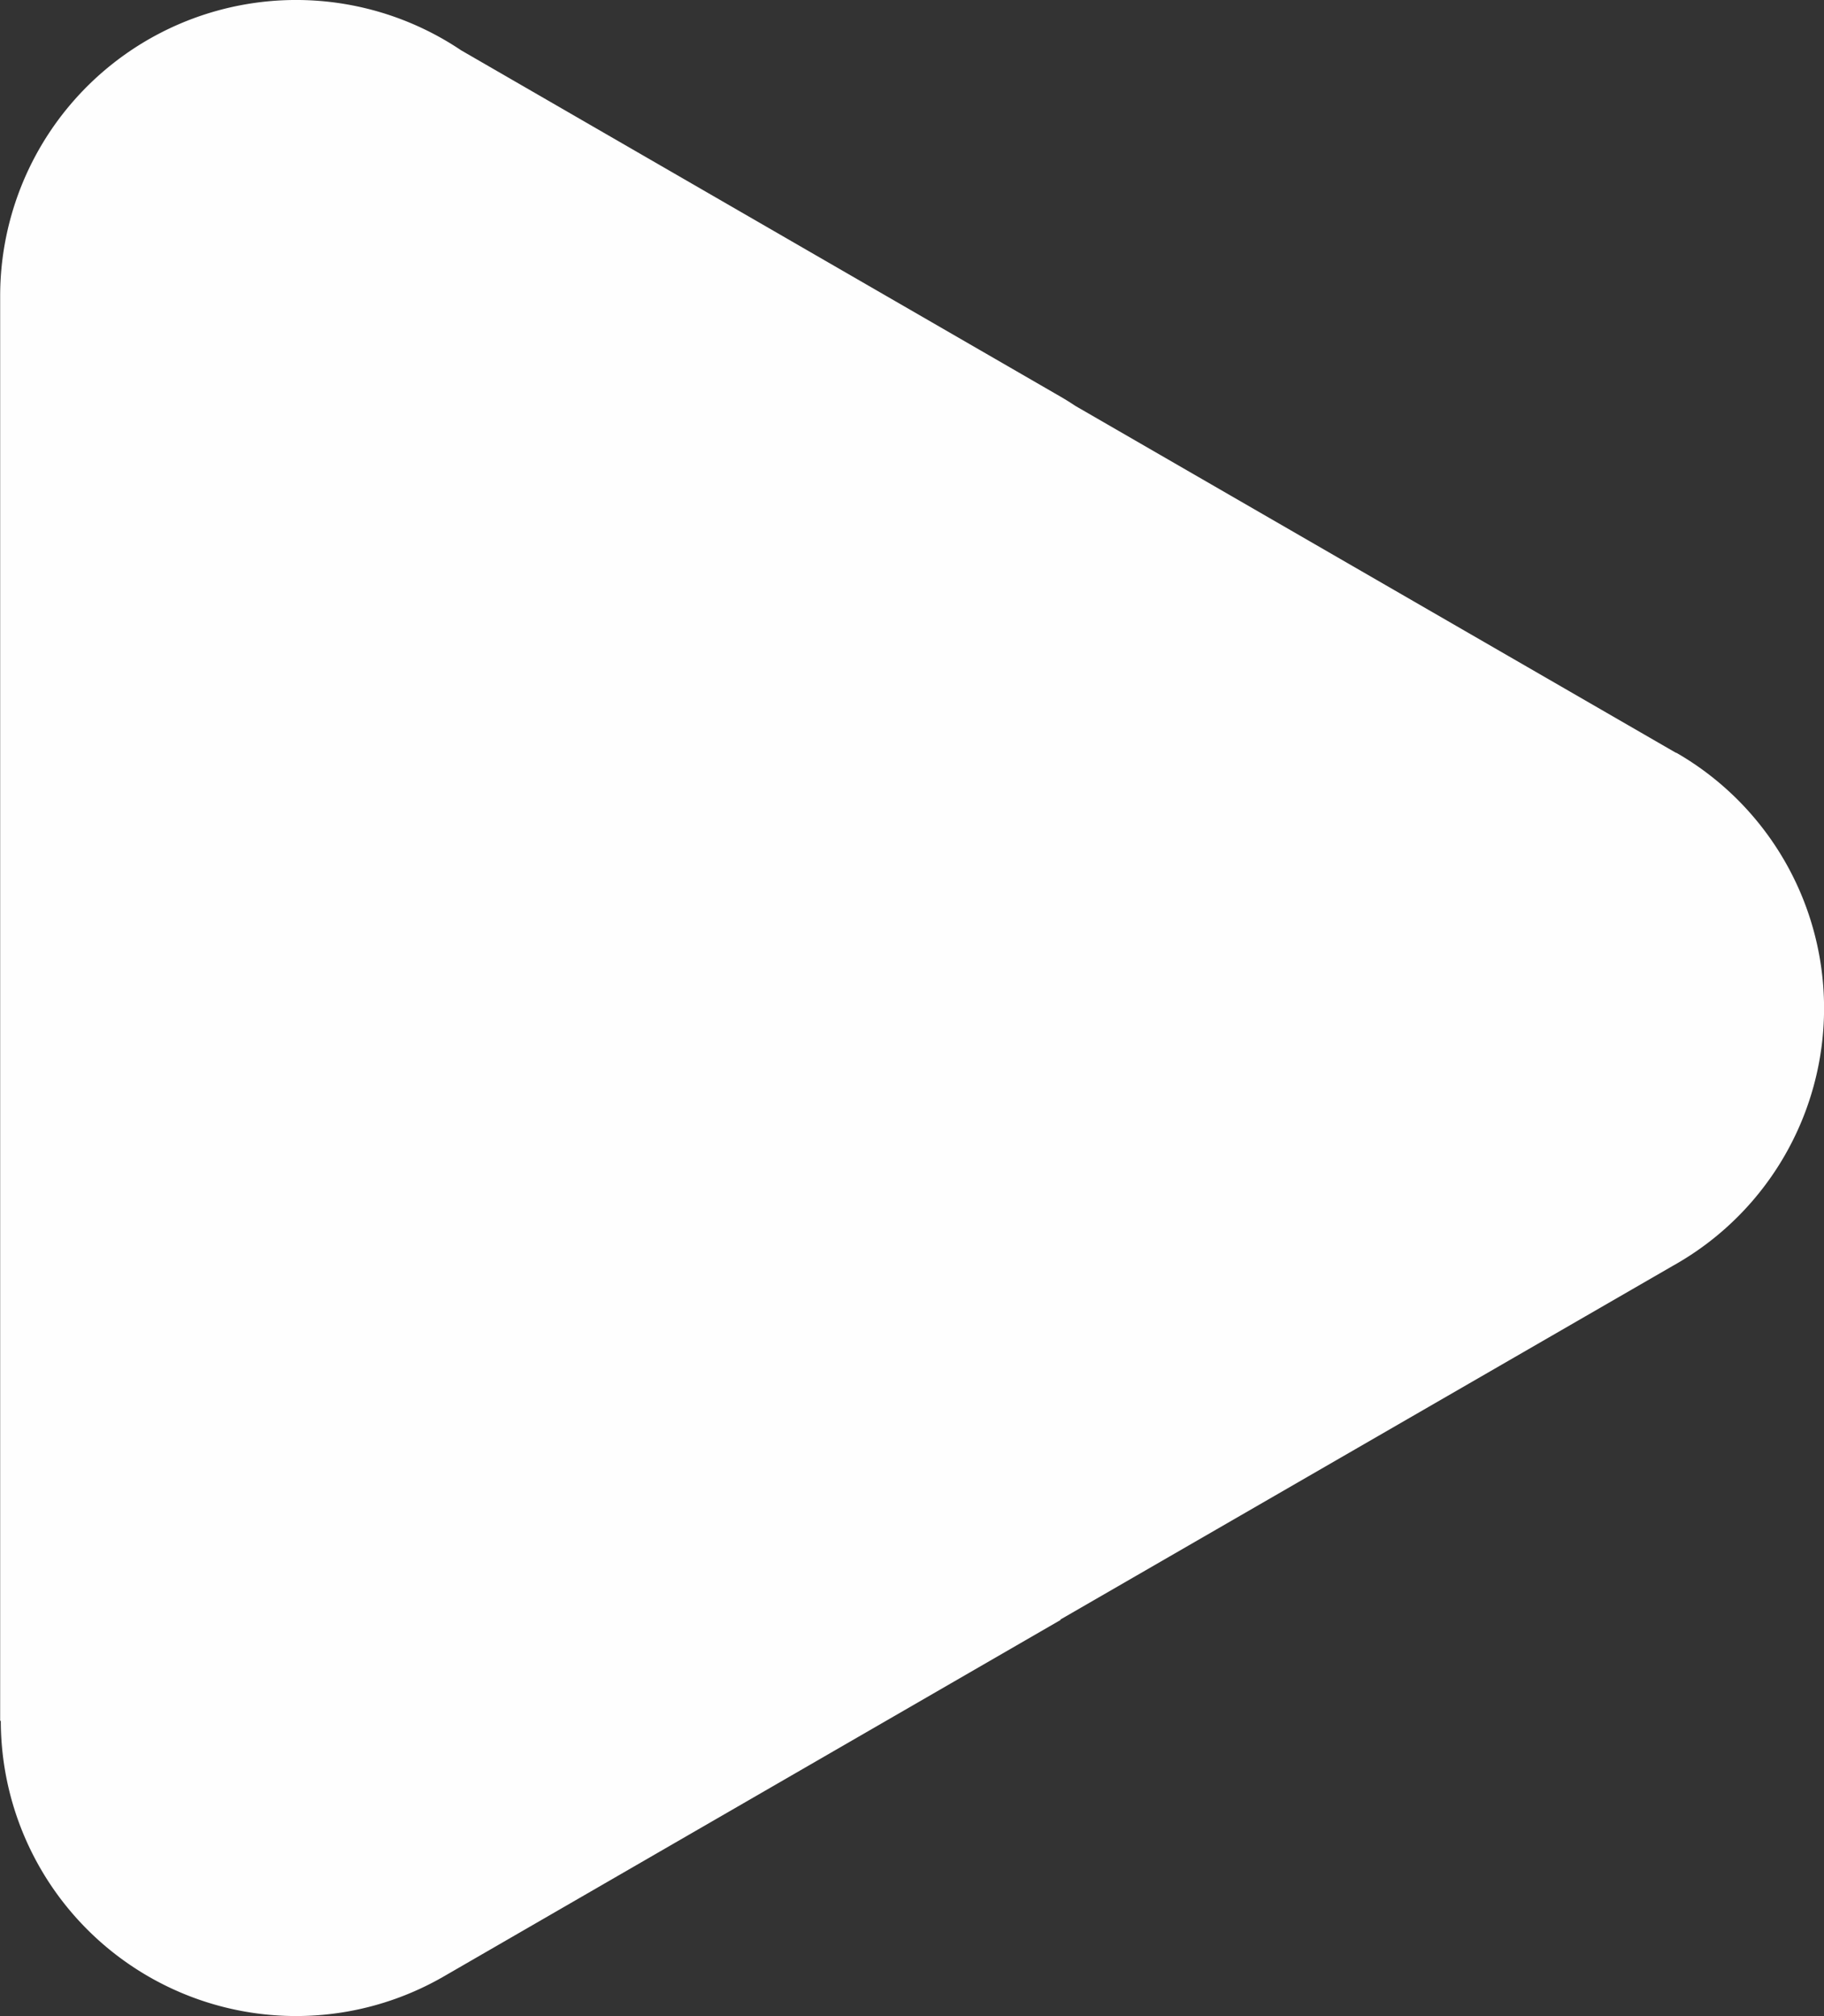
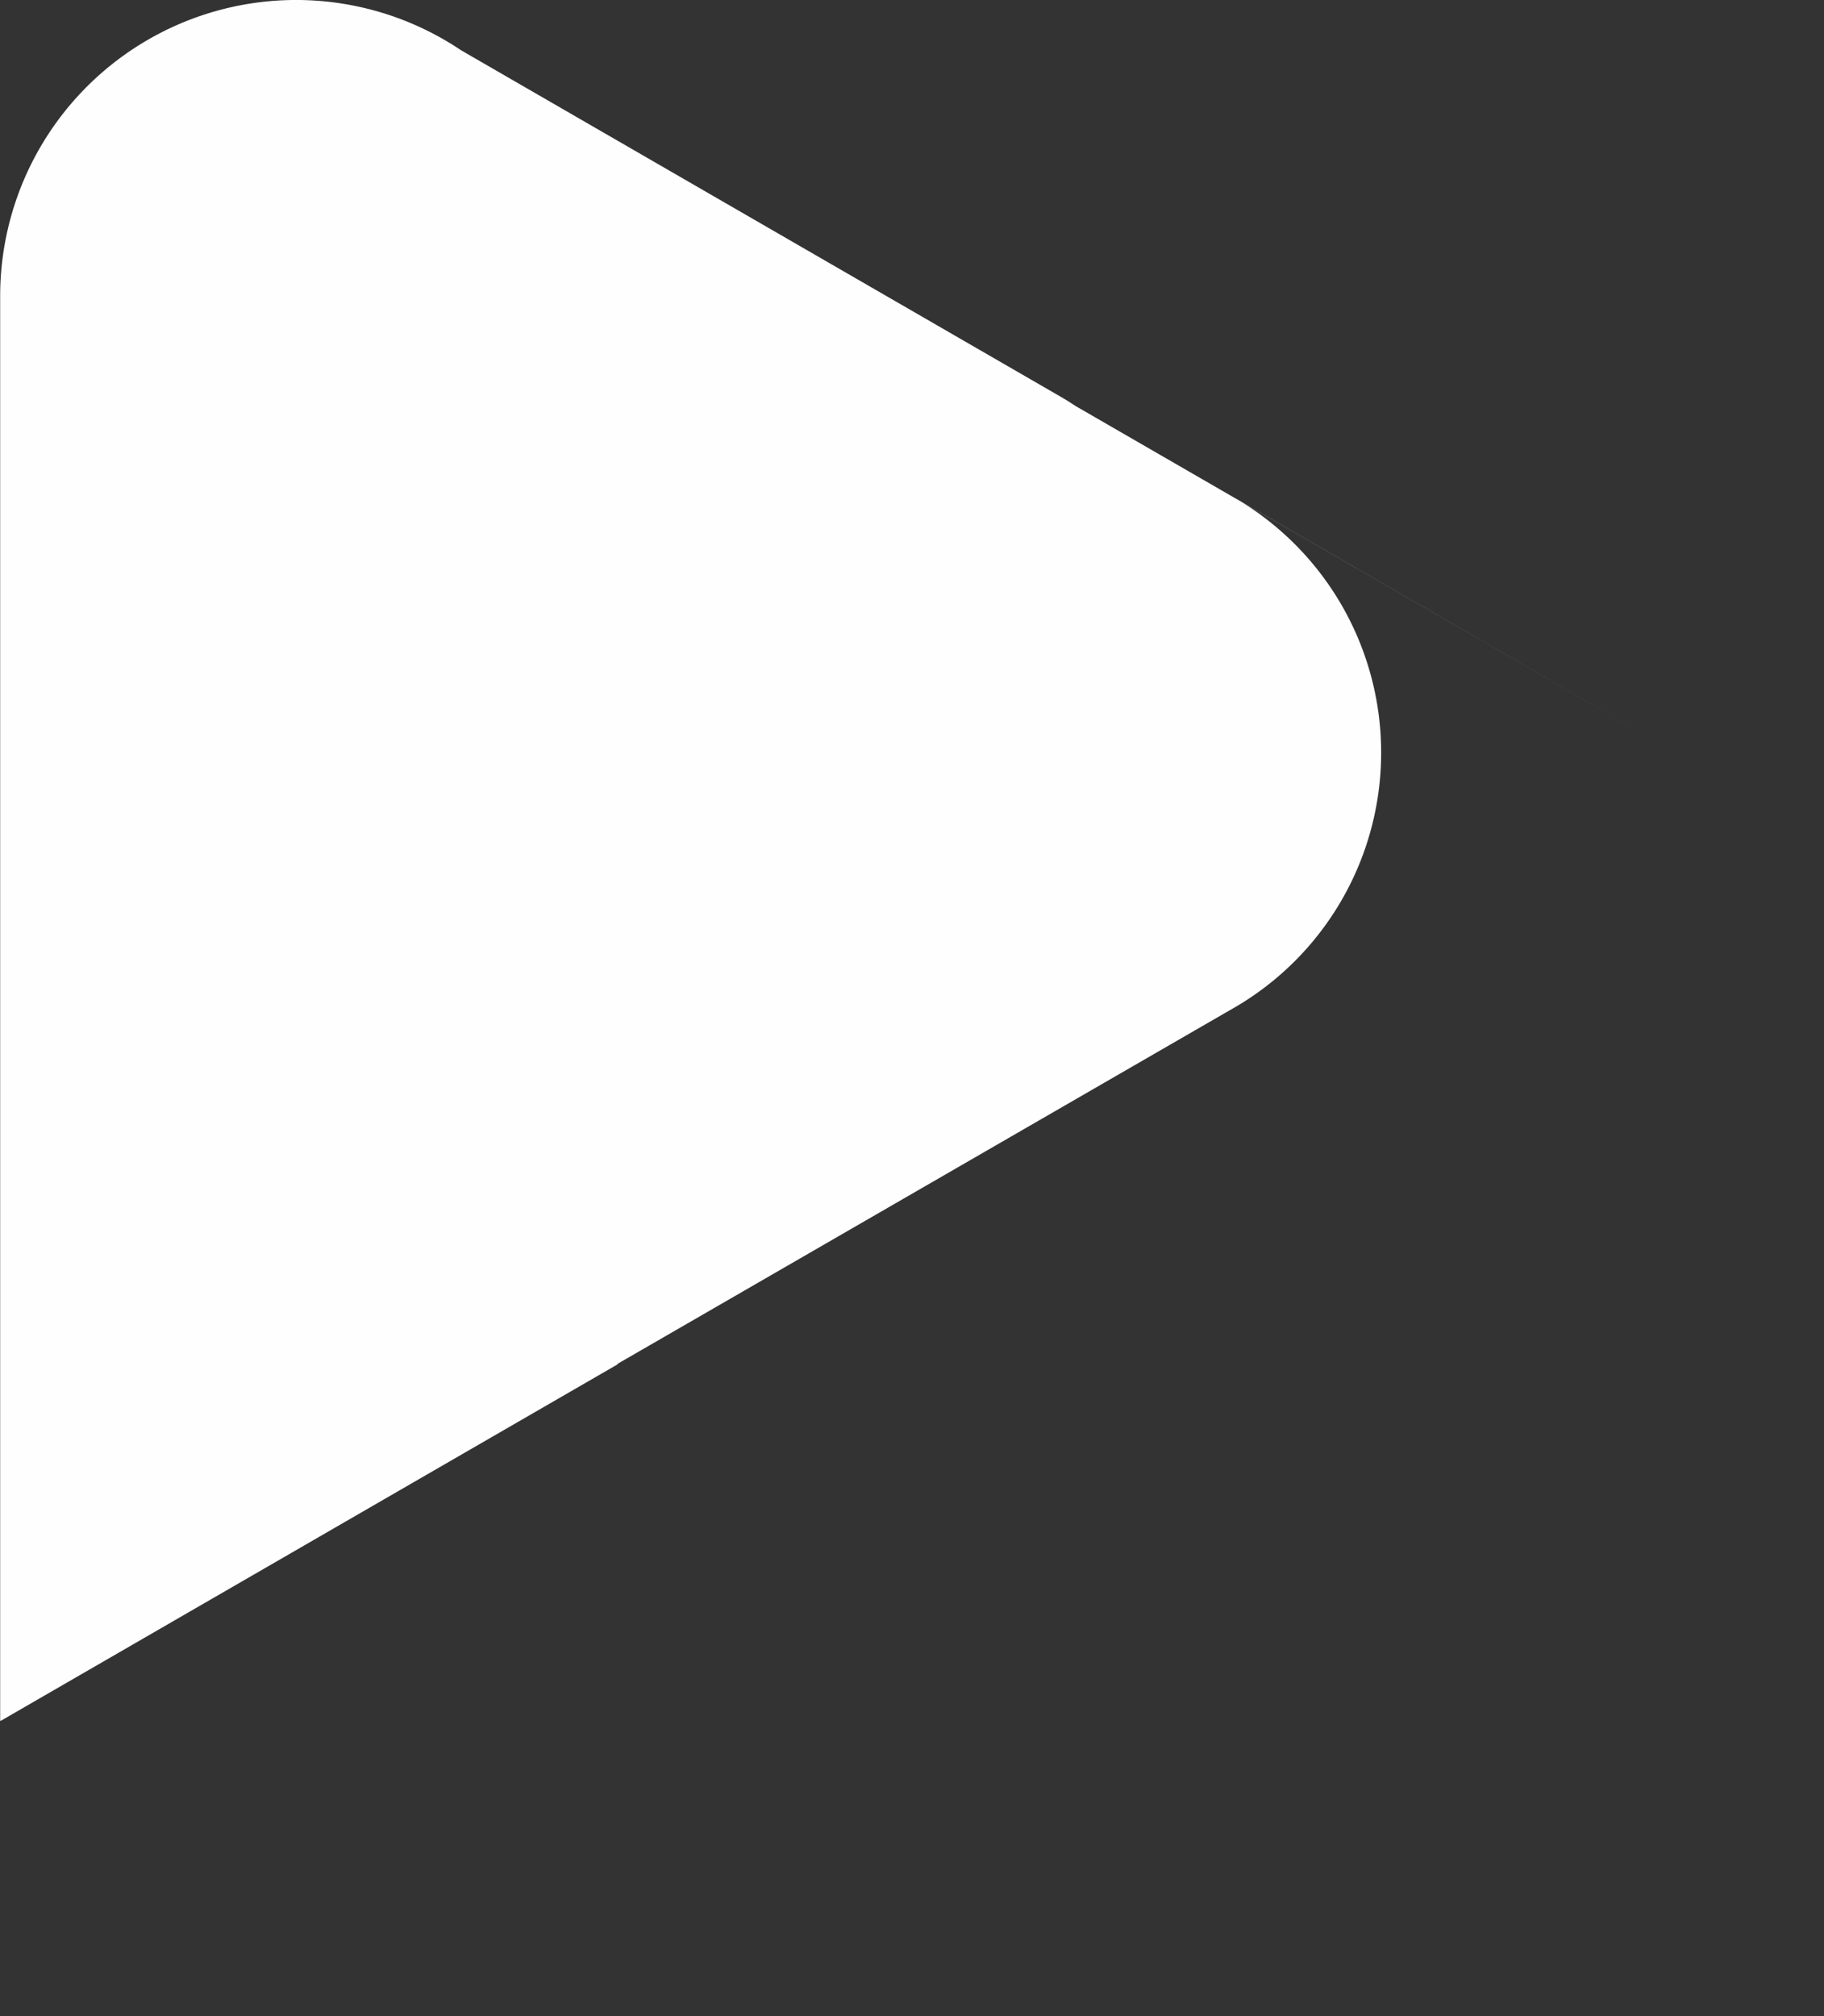
<svg xmlns="http://www.w3.org/2000/svg" width="33.789" height="37.331" viewBox="0 0 33.789 37.331">
  <rect x="0" y="0" width="33.789" height="37.331" fill="#333333" stroke="none" />
-   <path id="Path_14550" data-name="Path 14550" d="M210.168,173.942l-11.123-6.422c-.092-.061-.184-.119-.281-.175l-11.1-6.411a5.482,5.482,0,0,0-8.54,4.547v26.385h.012a5.47,5.47,0,0,0,8.205,4.734l11.425-6.6v-.01l11.344-6.549a5.459,5.459,0,0,0,.065-9.5Z" transform="translate(-179.121 -160.002)" fill="#fefefe" />
+   <path id="Path_14550" data-name="Path 14550" d="M210.168,173.942l-11.123-6.422c-.092-.061-.184-.119-.281-.175l-11.1-6.411a5.482,5.482,0,0,0-8.54,4.547v26.385h.012l11.425-6.6v-.01l11.344-6.549a5.459,5.459,0,0,0,.065-9.5Z" transform="translate(-179.121 -160.002)" fill="#fefefe" />
</svg>